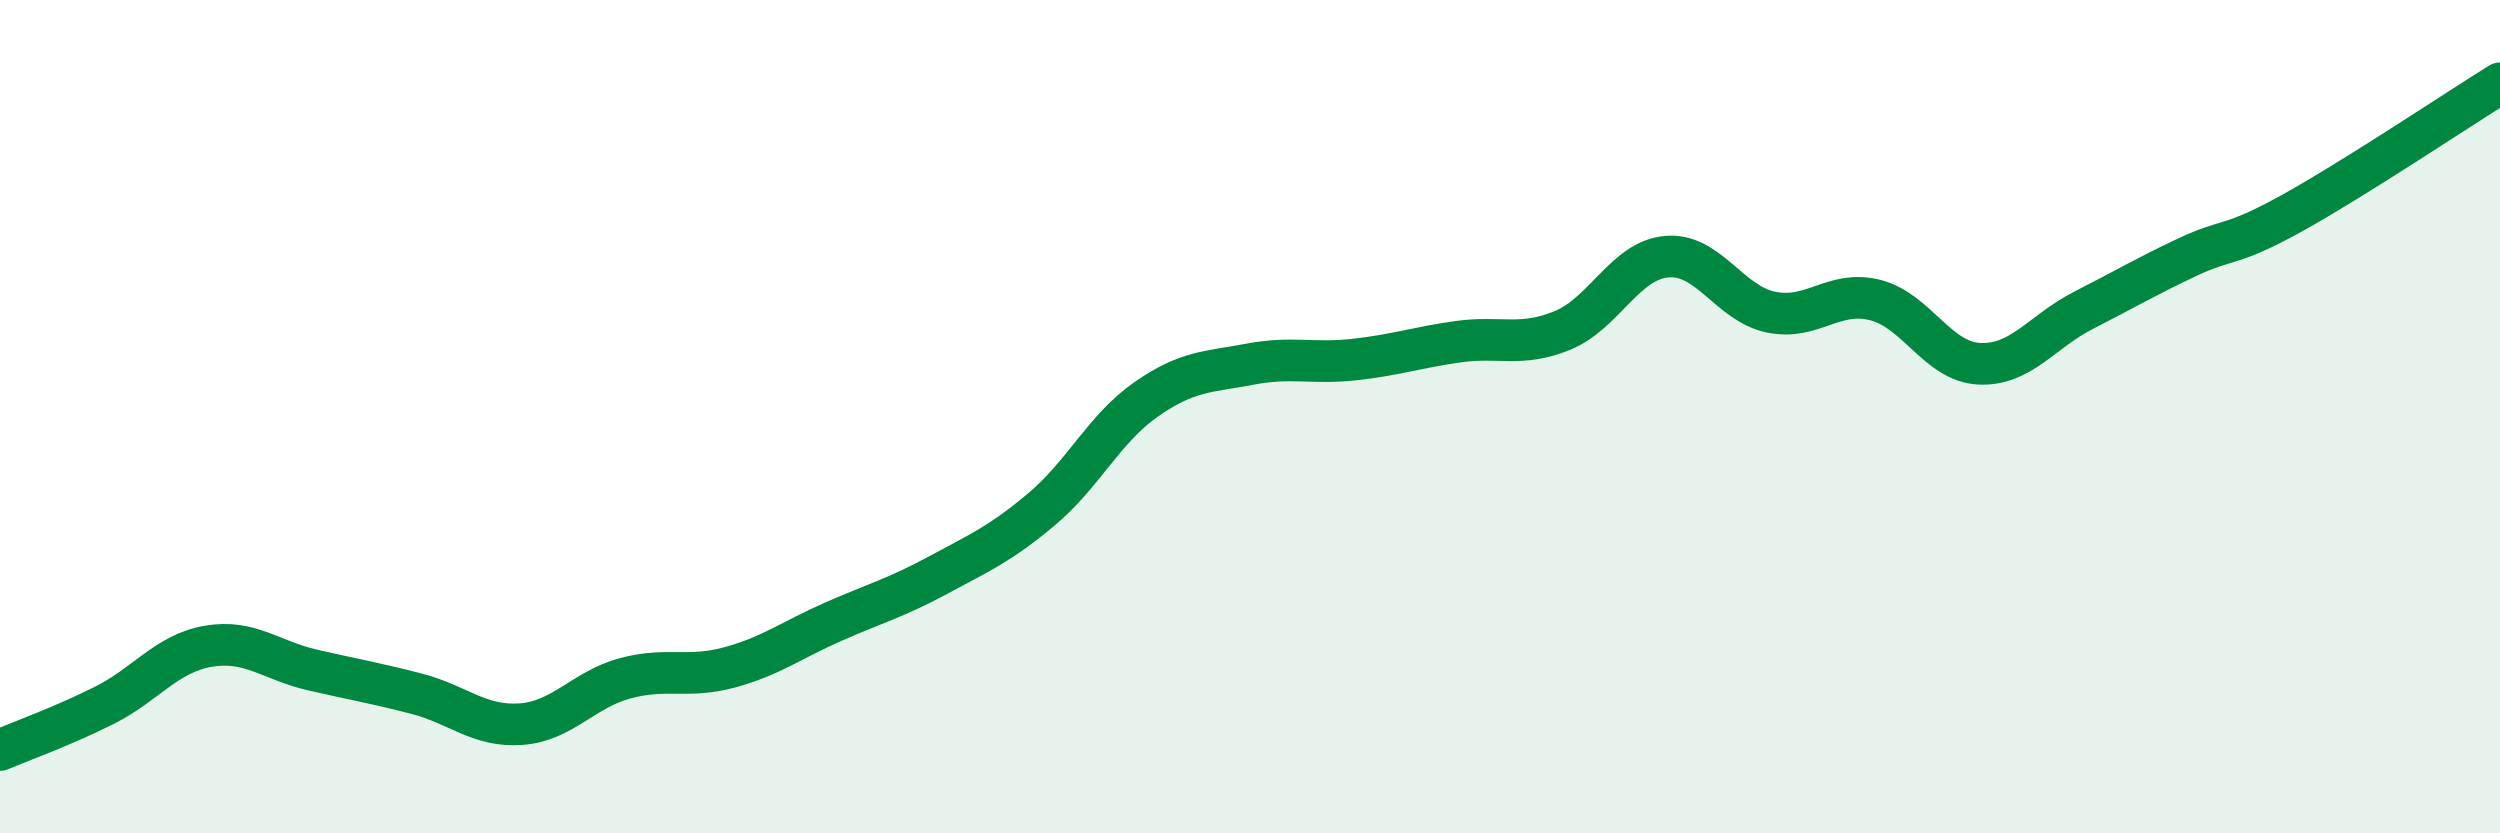
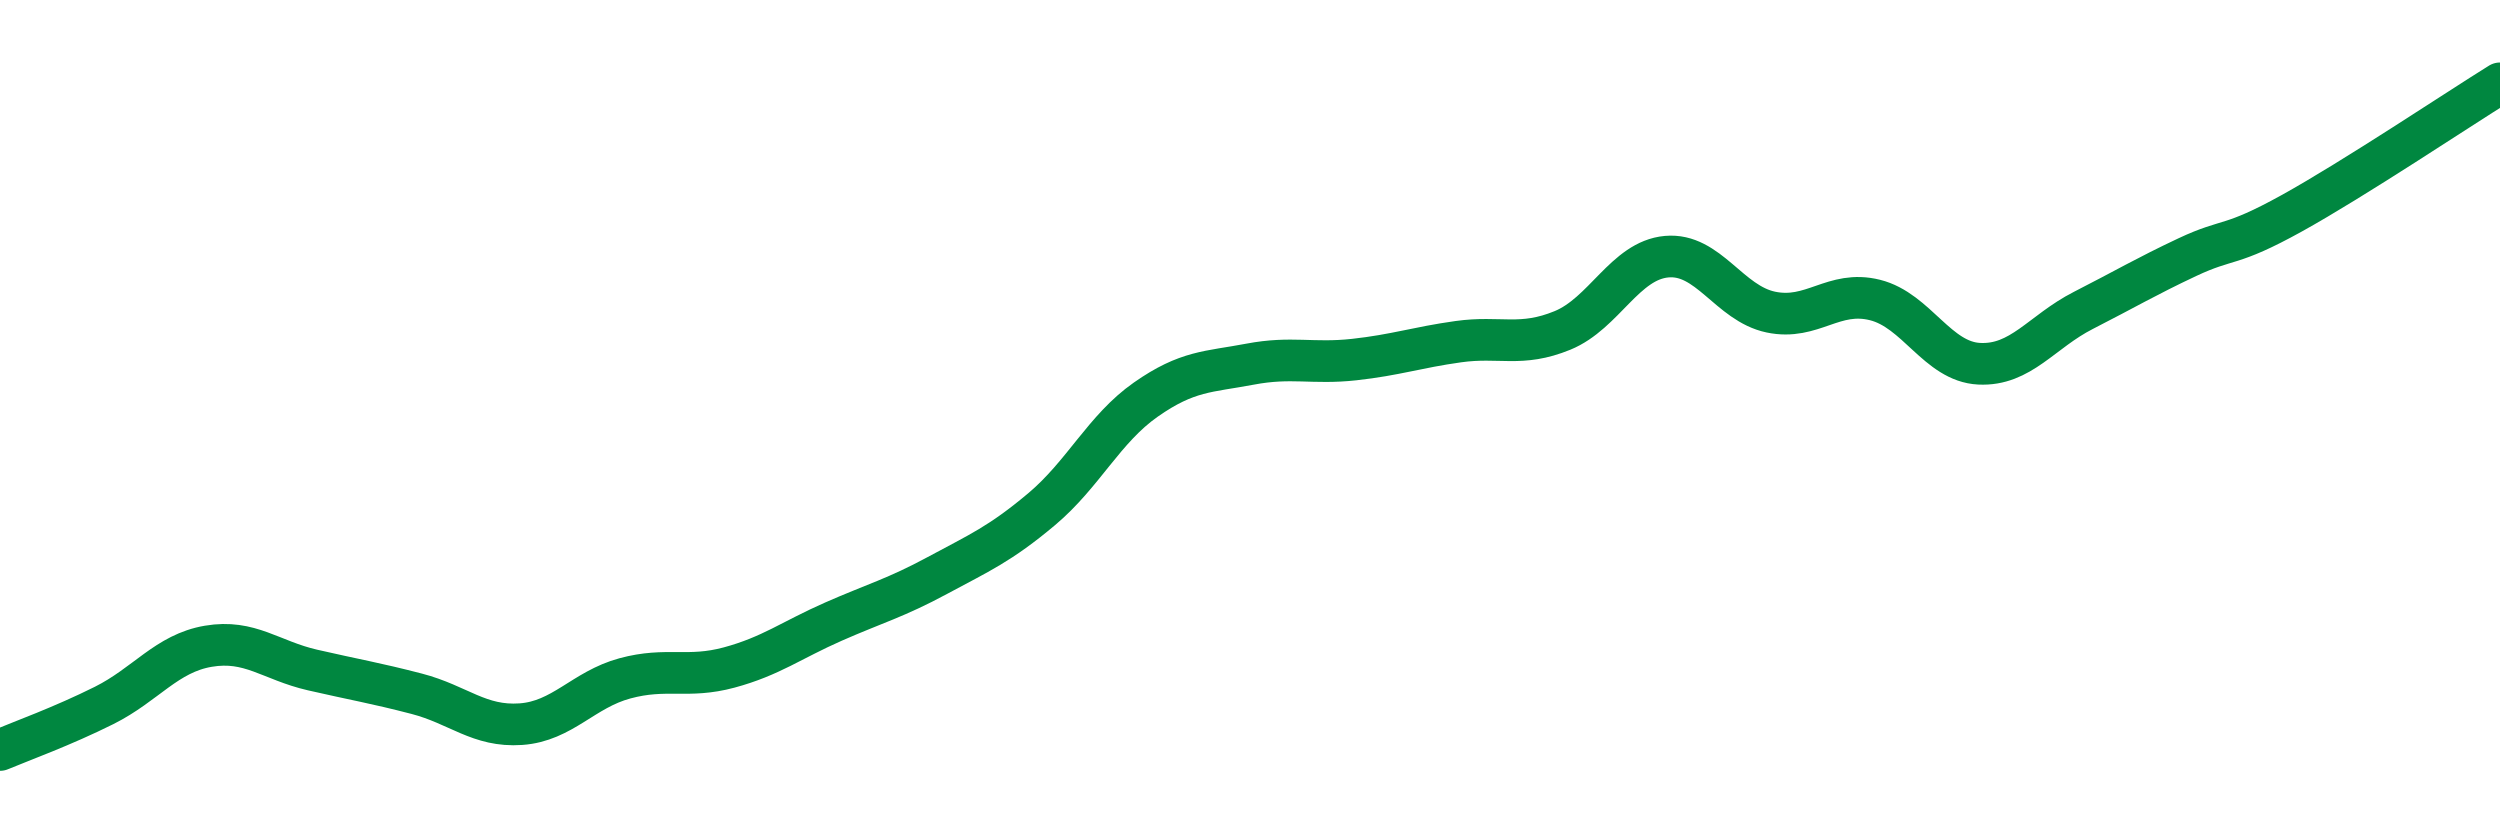
<svg xmlns="http://www.w3.org/2000/svg" width="60" height="20" viewBox="0 0 60 20">
-   <path d="M 0,18 C 0.5,17.79 1.5,17.43 2.5,16.93 C 3.5,16.43 4,15.68 5,15.51 C 6,15.34 6.5,15.85 7.5,16.08 C 8.5,16.31 9,16.39 10,16.65 C 11,16.91 11.5,17.45 12.5,17.38 C 13.5,17.31 14,16.55 15,16.28 C 16,16.01 16.5,16.29 17.5,16.02 C 18.5,15.75 19,15.36 20,14.92 C 21,14.48 21.5,14.35 22.5,13.81 C 23.5,13.27 24,13.06 25,12.22 C 26,11.38 26.5,10.29 27.5,9.59 C 28.5,8.89 29,8.93 30,8.74 C 31,8.55 31.5,8.74 32.5,8.63 C 33.5,8.52 34,8.34 35,8.2 C 36,8.06 36.5,8.34 37.5,7.93 C 38.5,7.52 39,6.25 40,6.16 C 41,6.07 41.5,7.28 42.5,7.49 C 43.5,7.7 44,6.95 45,7.2 C 46,7.45 46.5,8.68 47.5,8.73 C 48.5,8.78 49,7.96 50,7.45 C 51,6.94 51.5,6.64 52.5,6.17 C 53.5,5.7 53.5,5.95 55,5.12 C 56.5,4.29 59,2.62 60,2L60 20L0 20Z" fill="#008740" opacity="0.1" stroke-linecap="round" stroke-linejoin="round" />
  <path d="M 0,18 C 0.5,17.79 1.5,17.43 2.5,16.93 C 3.5,16.43 4,15.68 5,15.51 C 6,15.34 6.5,15.85 7.5,16.08 C 8.5,16.31 9,16.39 10,16.65 C 11,16.91 11.5,17.45 12.5,17.38 C 13.5,17.31 14,16.55 15,16.28 C 16,16.01 16.5,16.29 17.5,16.02 C 18.5,15.75 19,15.36 20,14.92 C 21,14.48 21.5,14.35 22.5,13.81 C 23.5,13.27 24,13.06 25,12.22 C 26,11.38 26.5,10.29 27.5,9.59 C 28.5,8.89 29,8.93 30,8.74 C 31,8.55 31.5,8.74 32.5,8.63 C 33.5,8.52 34,8.34 35,8.2 C 36,8.06 36.5,8.34 37.5,7.93 C 38.5,7.52 39,6.25 40,6.16 C 41,6.07 41.5,7.28 42.5,7.49 C 43.5,7.7 44,6.95 45,7.2 C 46,7.45 46.5,8.68 47.5,8.73 C 48.5,8.78 49,7.96 50,7.45 C 51,6.94 51.5,6.64 52.5,6.17 C 53.5,5.7 53.5,5.95 55,5.12 C 56.5,4.29 59,2.62 60,2" stroke="#008740" stroke-width="1" fill="none" stroke-linecap="round" stroke-linejoin="round" />
</svg>